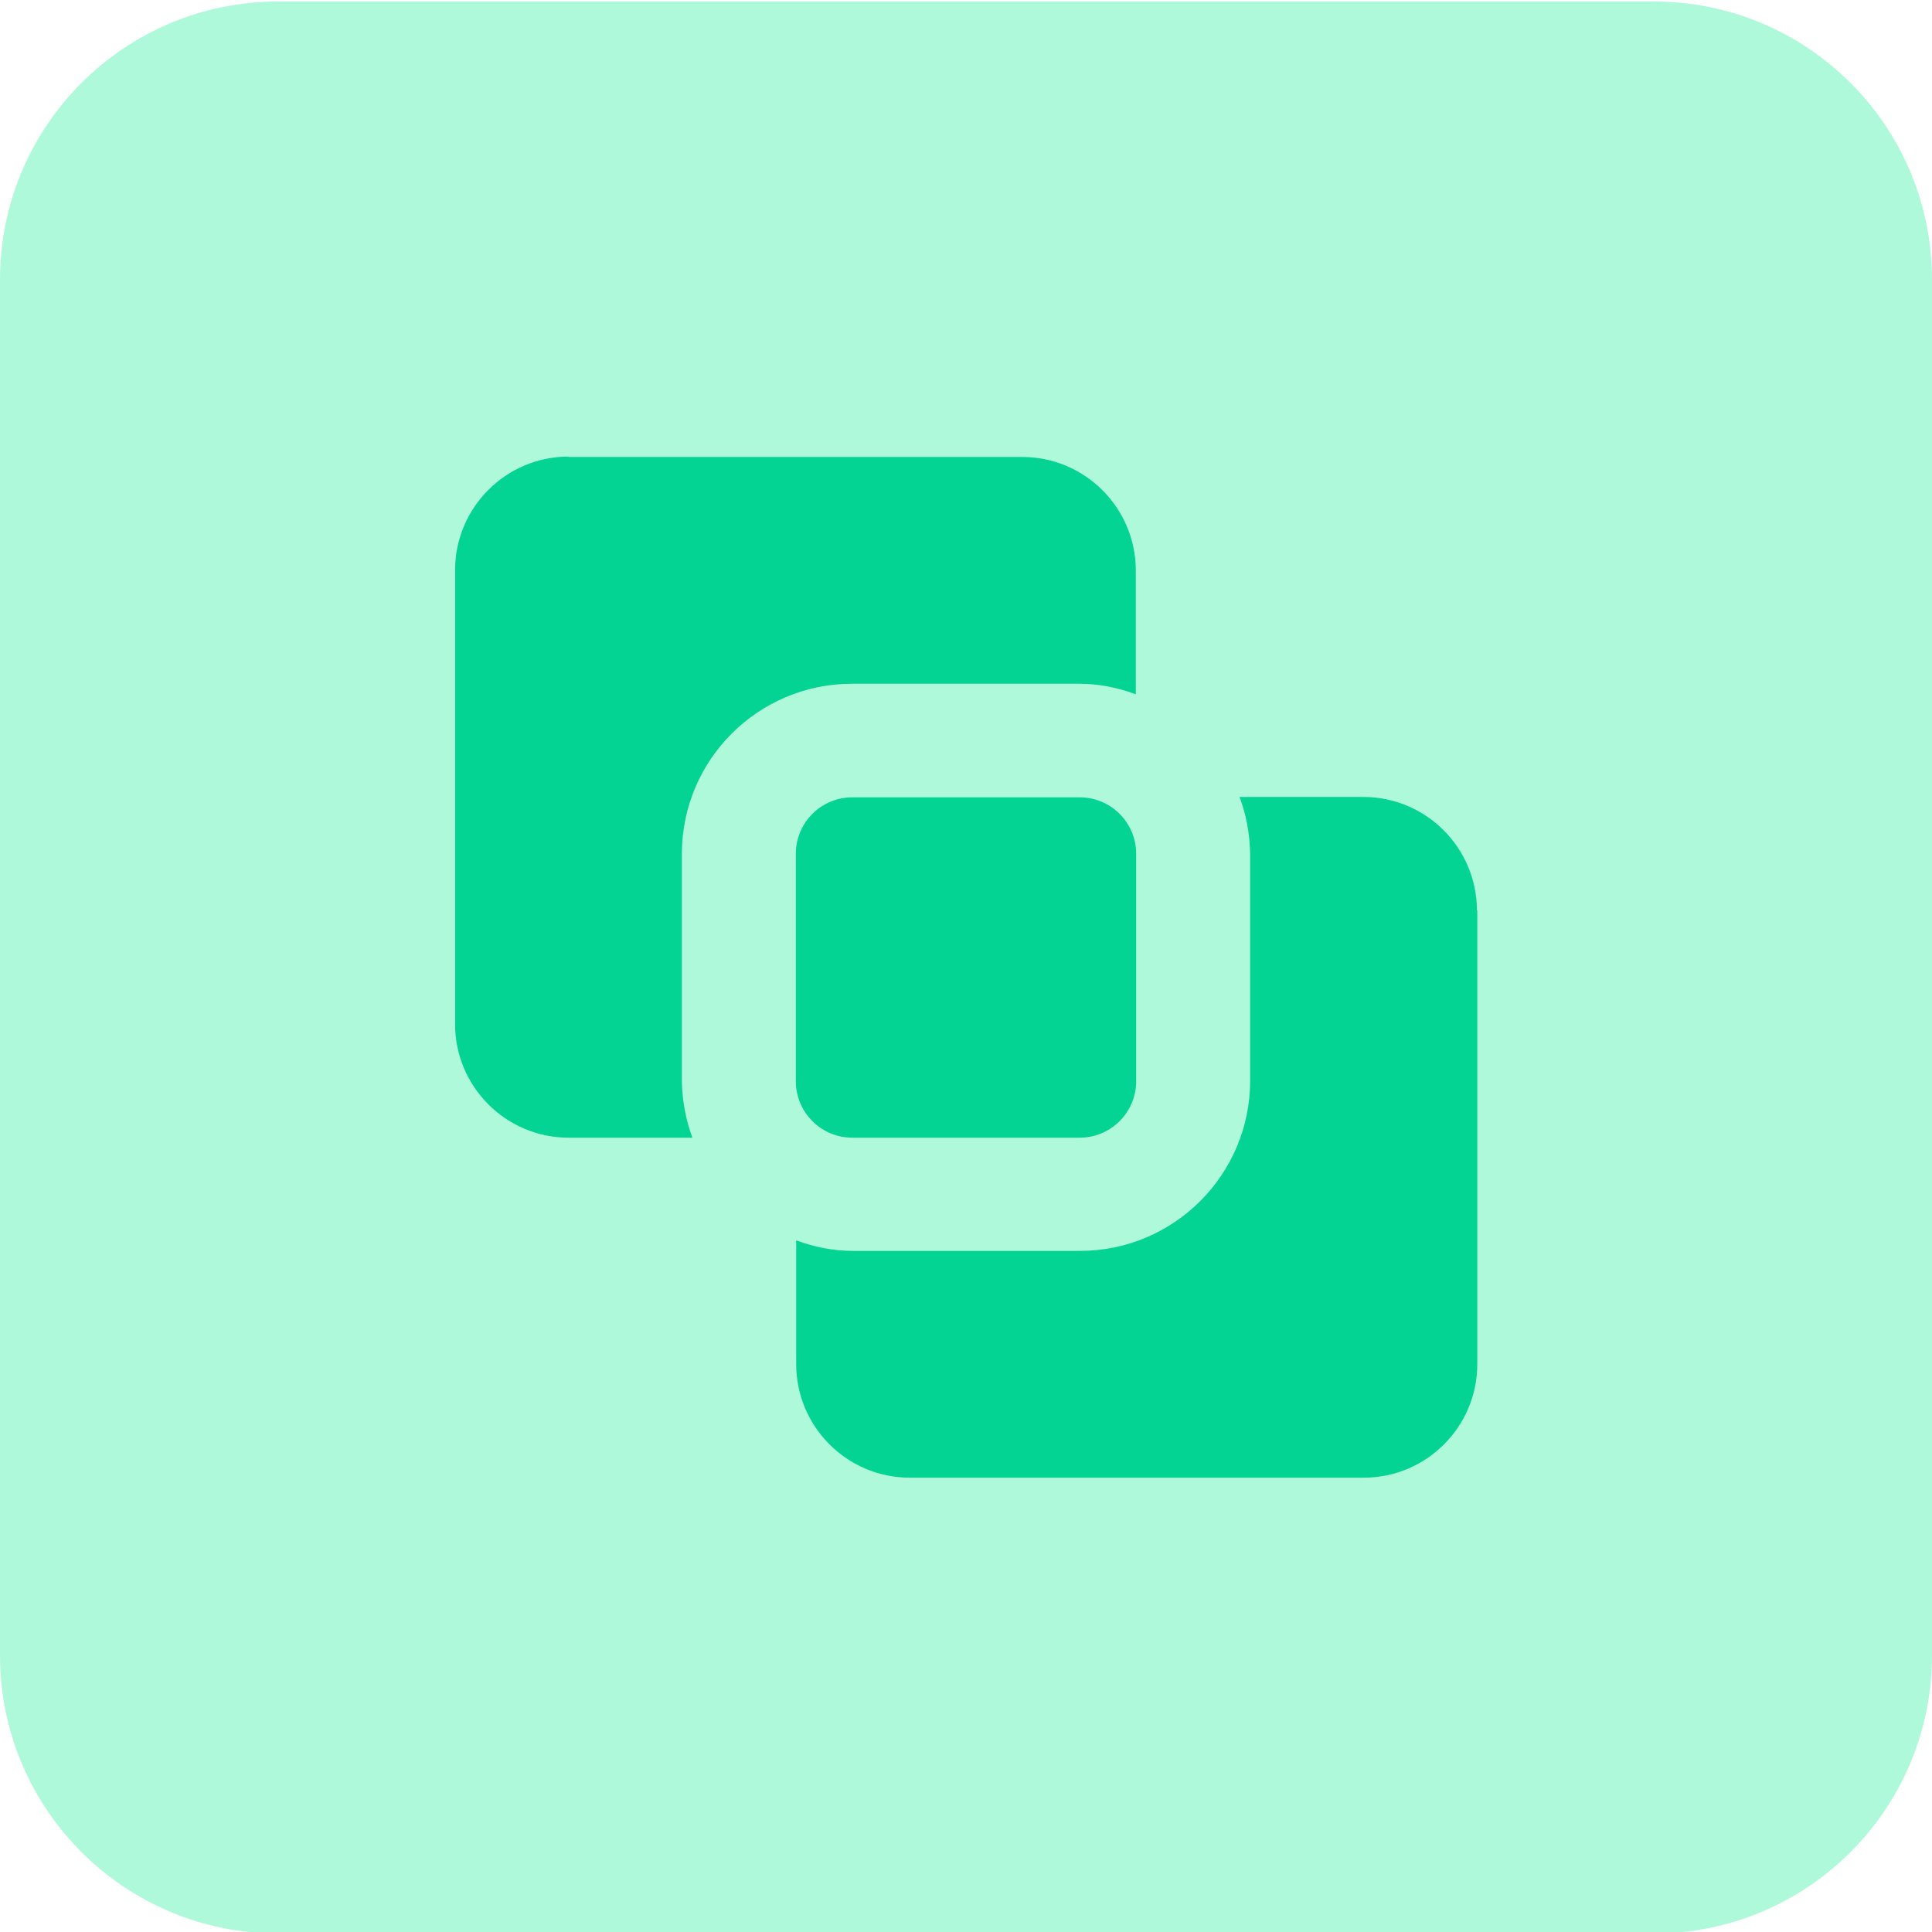
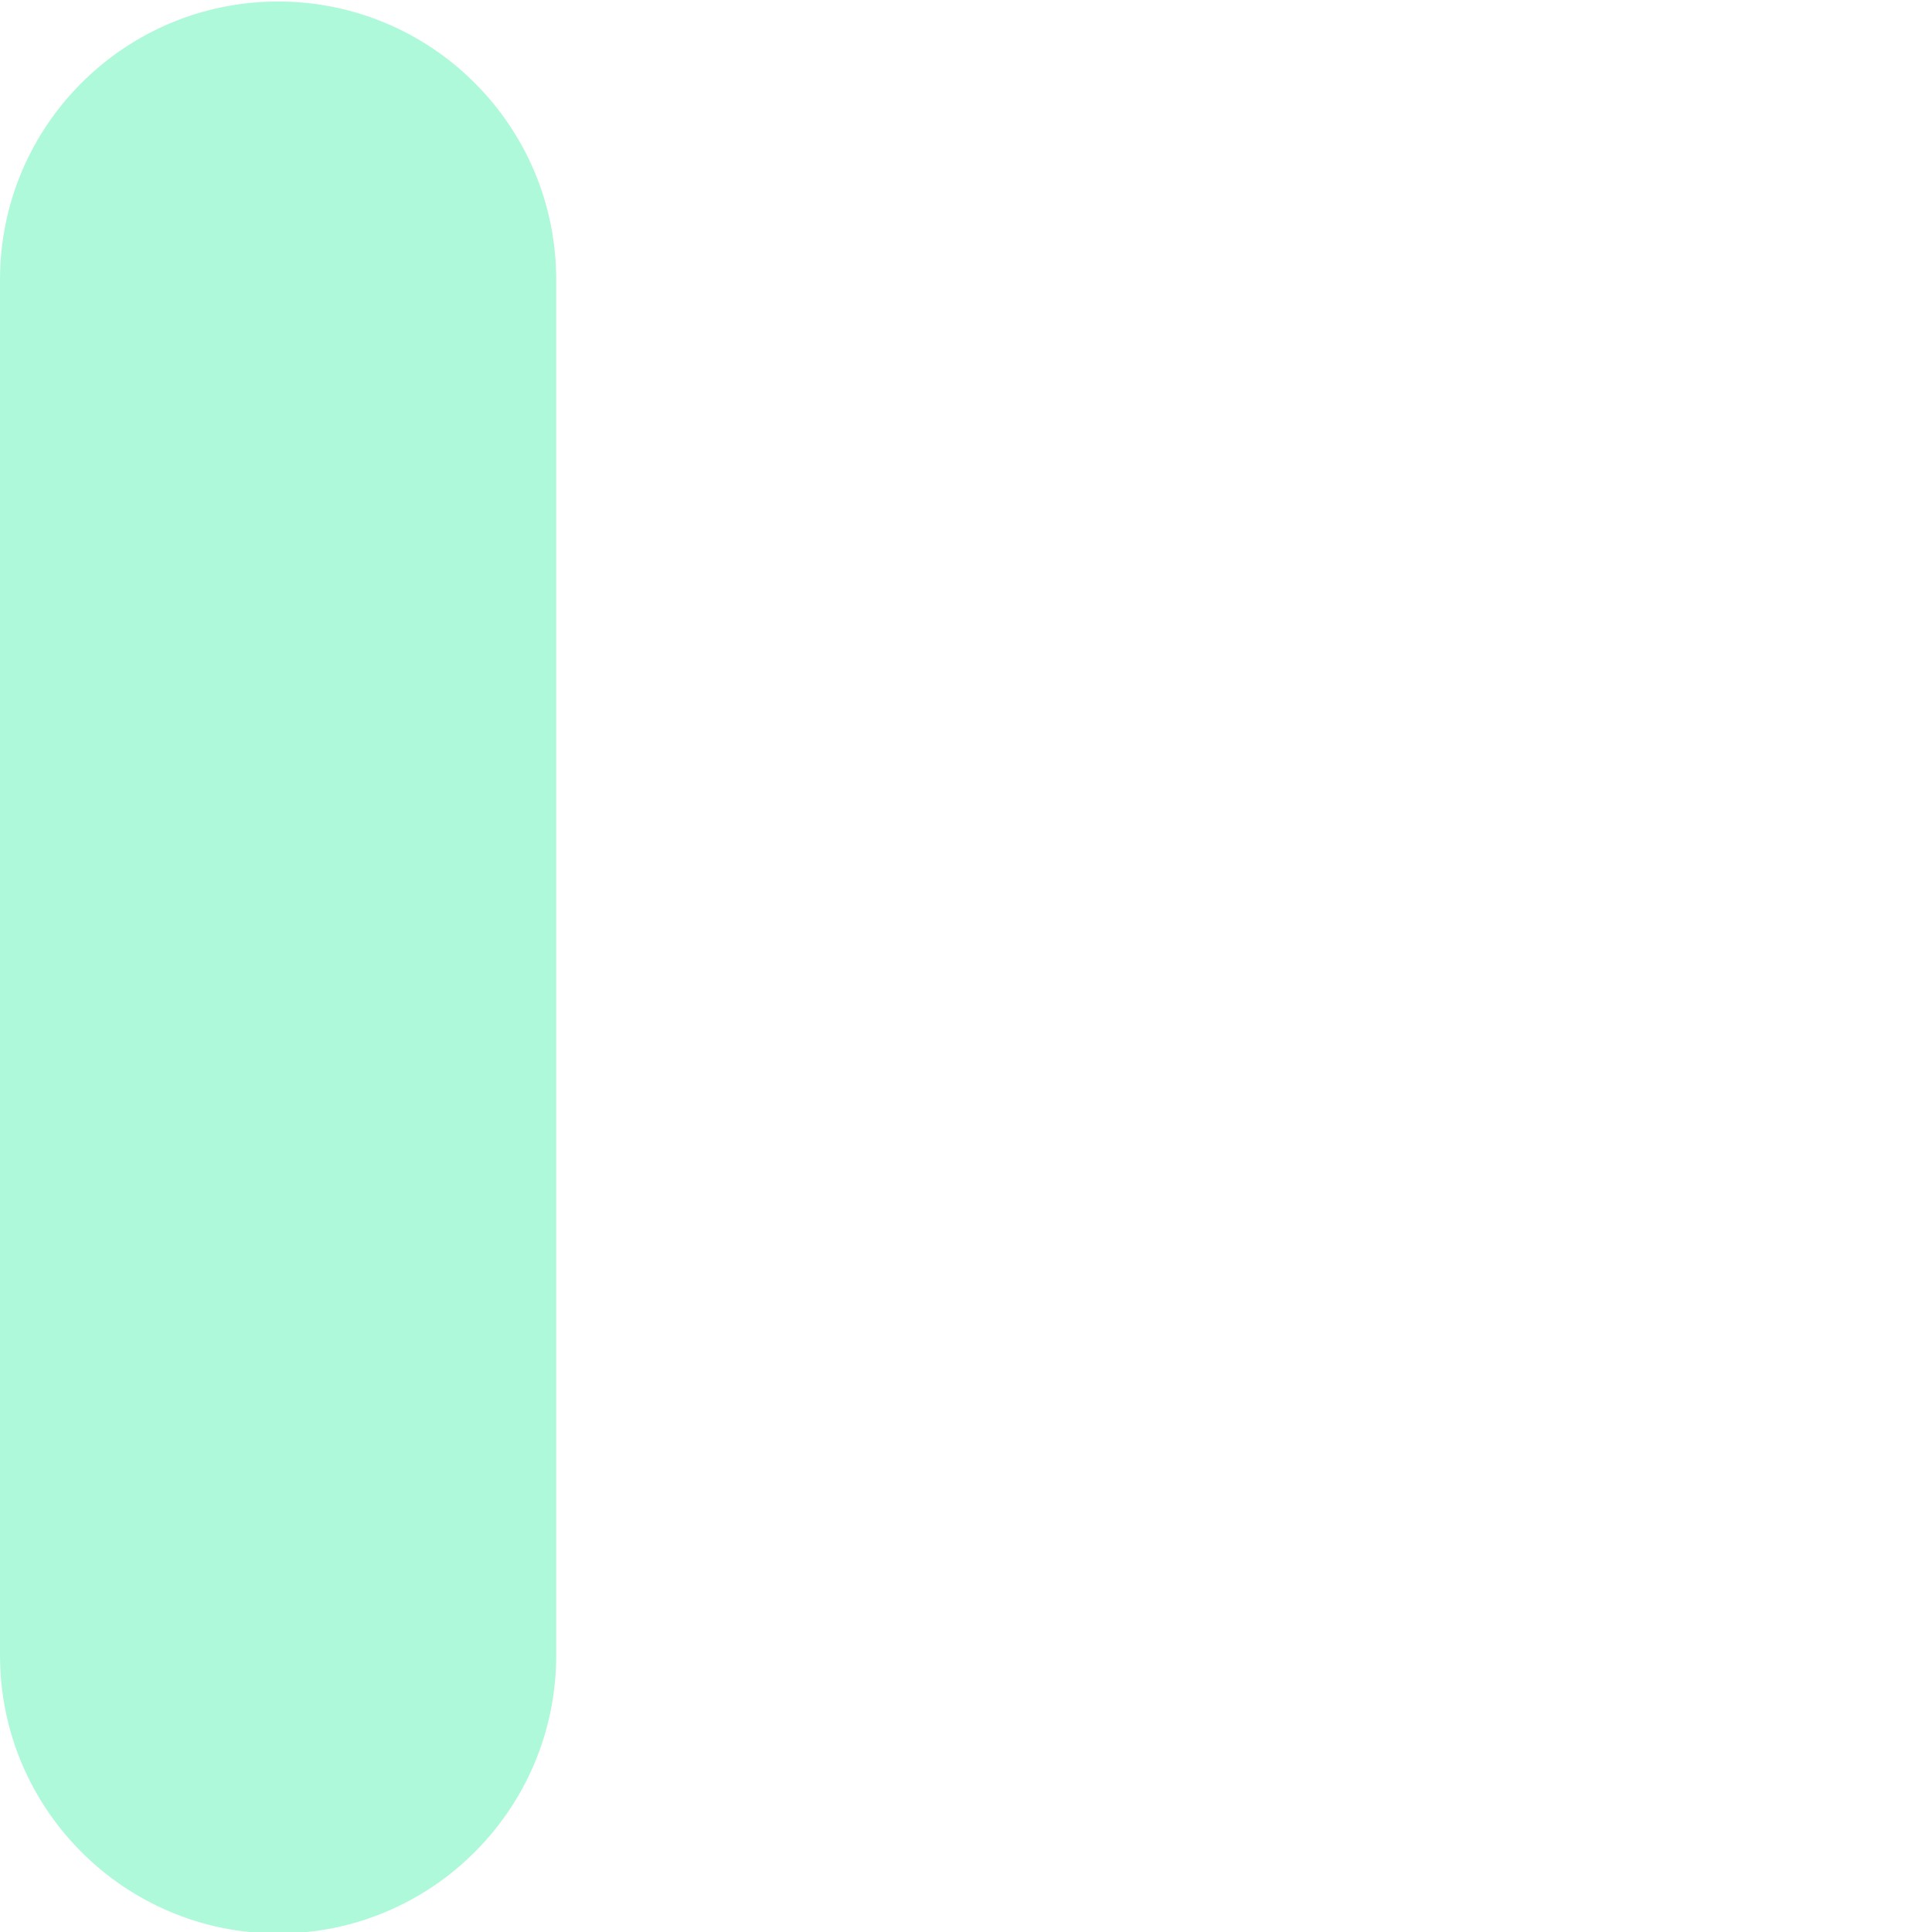
<svg xmlns="http://www.w3.org/2000/svg" id="Warstwa_1" version="1.1" viewBox="0 0 512 512">
  <defs>
    <style>
      .st0 {
        fill: #03d393;
      }

      .st1 {
        fill: #aff9db;
      }
    </style>
  </defs>
-   <path class="st1" d="M438.3,512.4H73.7c-40.7,0-73.7-33-73.7-73.7V74.1C0,33.4,33,.4,73.7.4h364.6c40.7,0,73.7,33,73.7,73.7v364.6c0,40.7-33,73.7-73.7,73.7Z" />
-   <path class="st0" d="M225.9,301.5c-8.3,0-15-6.7-15-15v-60.2c0-8.3,6.7-15,15-15h60.2c8.3,0,15,6.7,15,15v60.2c0,8.3-6.7,15-15,15h-60.2ZM391.4,241.3c0-16.6-13.5-30.1-30.1-30.1h-32.8c1.8,4.8,2.7,9.9,2.8,15v60.2c0,24.9-20.2,45.1-45.1,45.1h-60.2c-5.1,0-10.2-1-15-2.8v32.8c0,16.6,13.5,30.1,30.1,30.1h120.3c16.6,0,30.1-13.5,30.1-30.1v-120.3ZM150.7,121c-16.6,0-30.1,13.5-30.1,30.1v120.3c0,16.6,13.5,30.1,30.1,30.1h32.8c-1.8-4.8-2.7-9.9-2.8-15v-60.2c0-24.9,20.2-45.1,45.1-45.1h60.2c5.1,0,10.2,1,15,2.8v-32.8c0-16.6-13.5-30.1-30.1-30.1h-120.3Z" />
+   <path class="st1" d="M438.3,512.4H73.7c-40.7,0-73.7-33-73.7-73.7V74.1C0,33.4,33,.4,73.7.4c40.7,0,73.7,33,73.7,73.7v364.6c0,40.7-33,73.7-73.7,73.7Z" />
</svg>